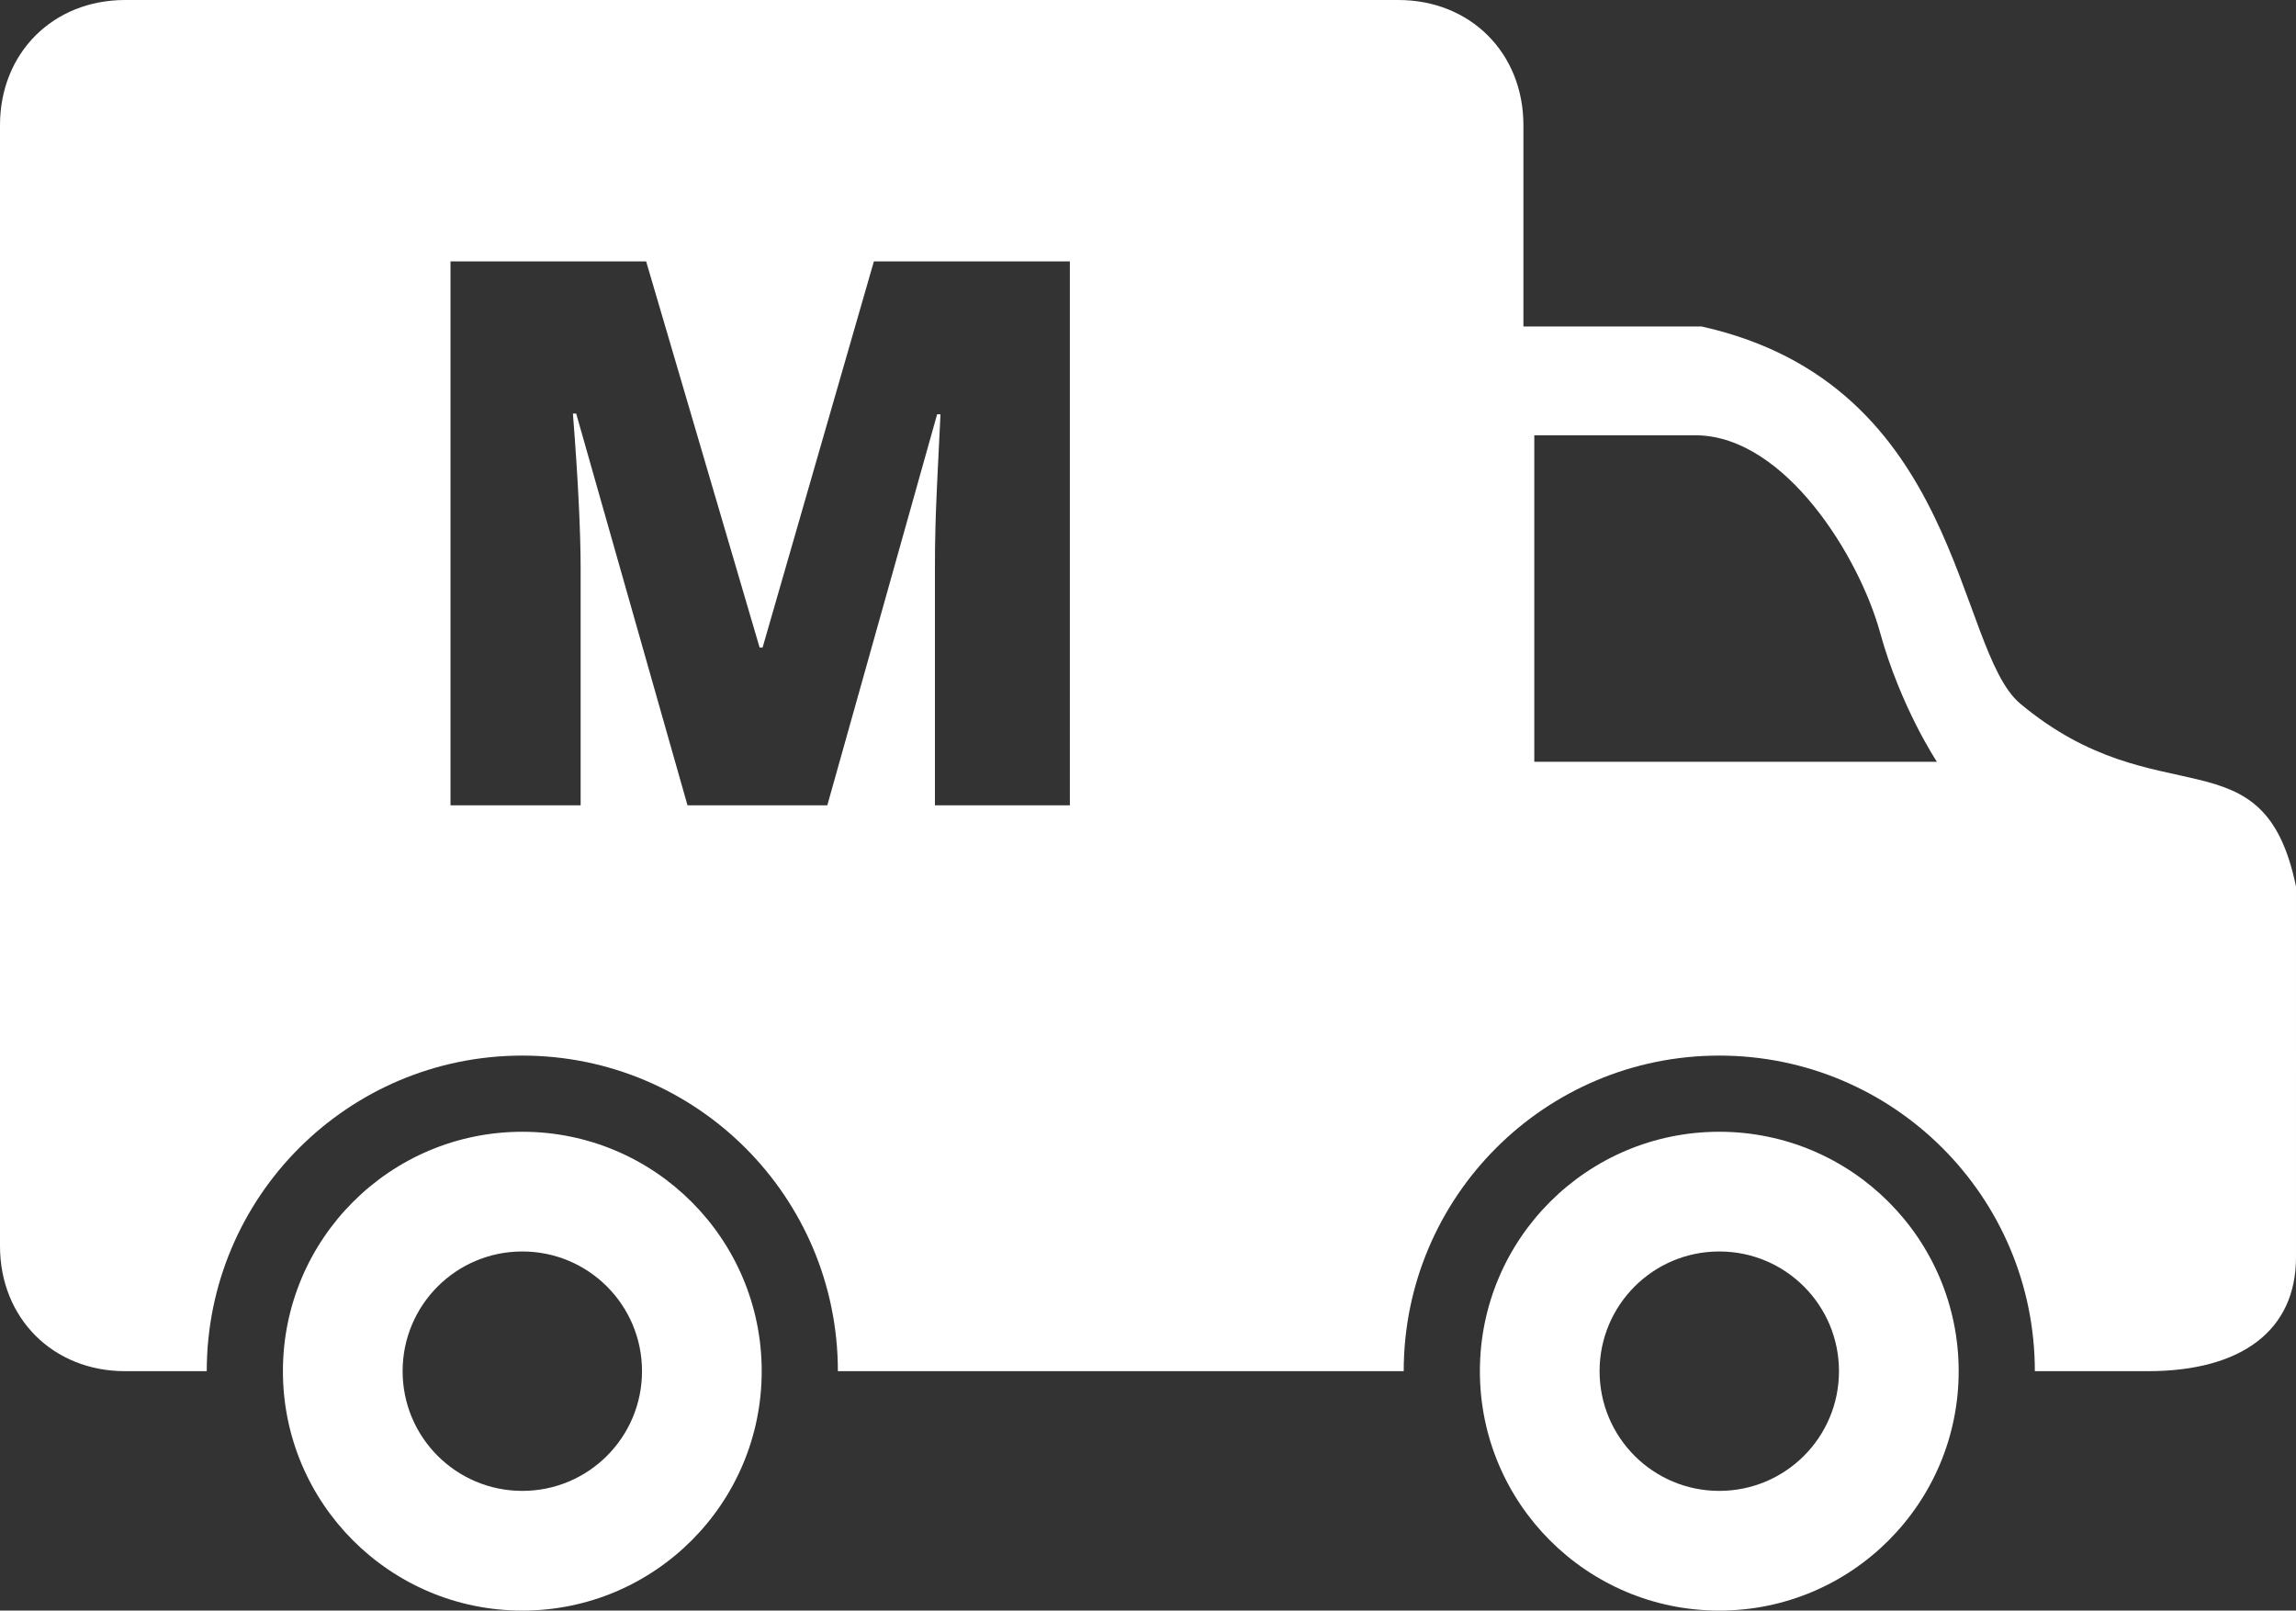
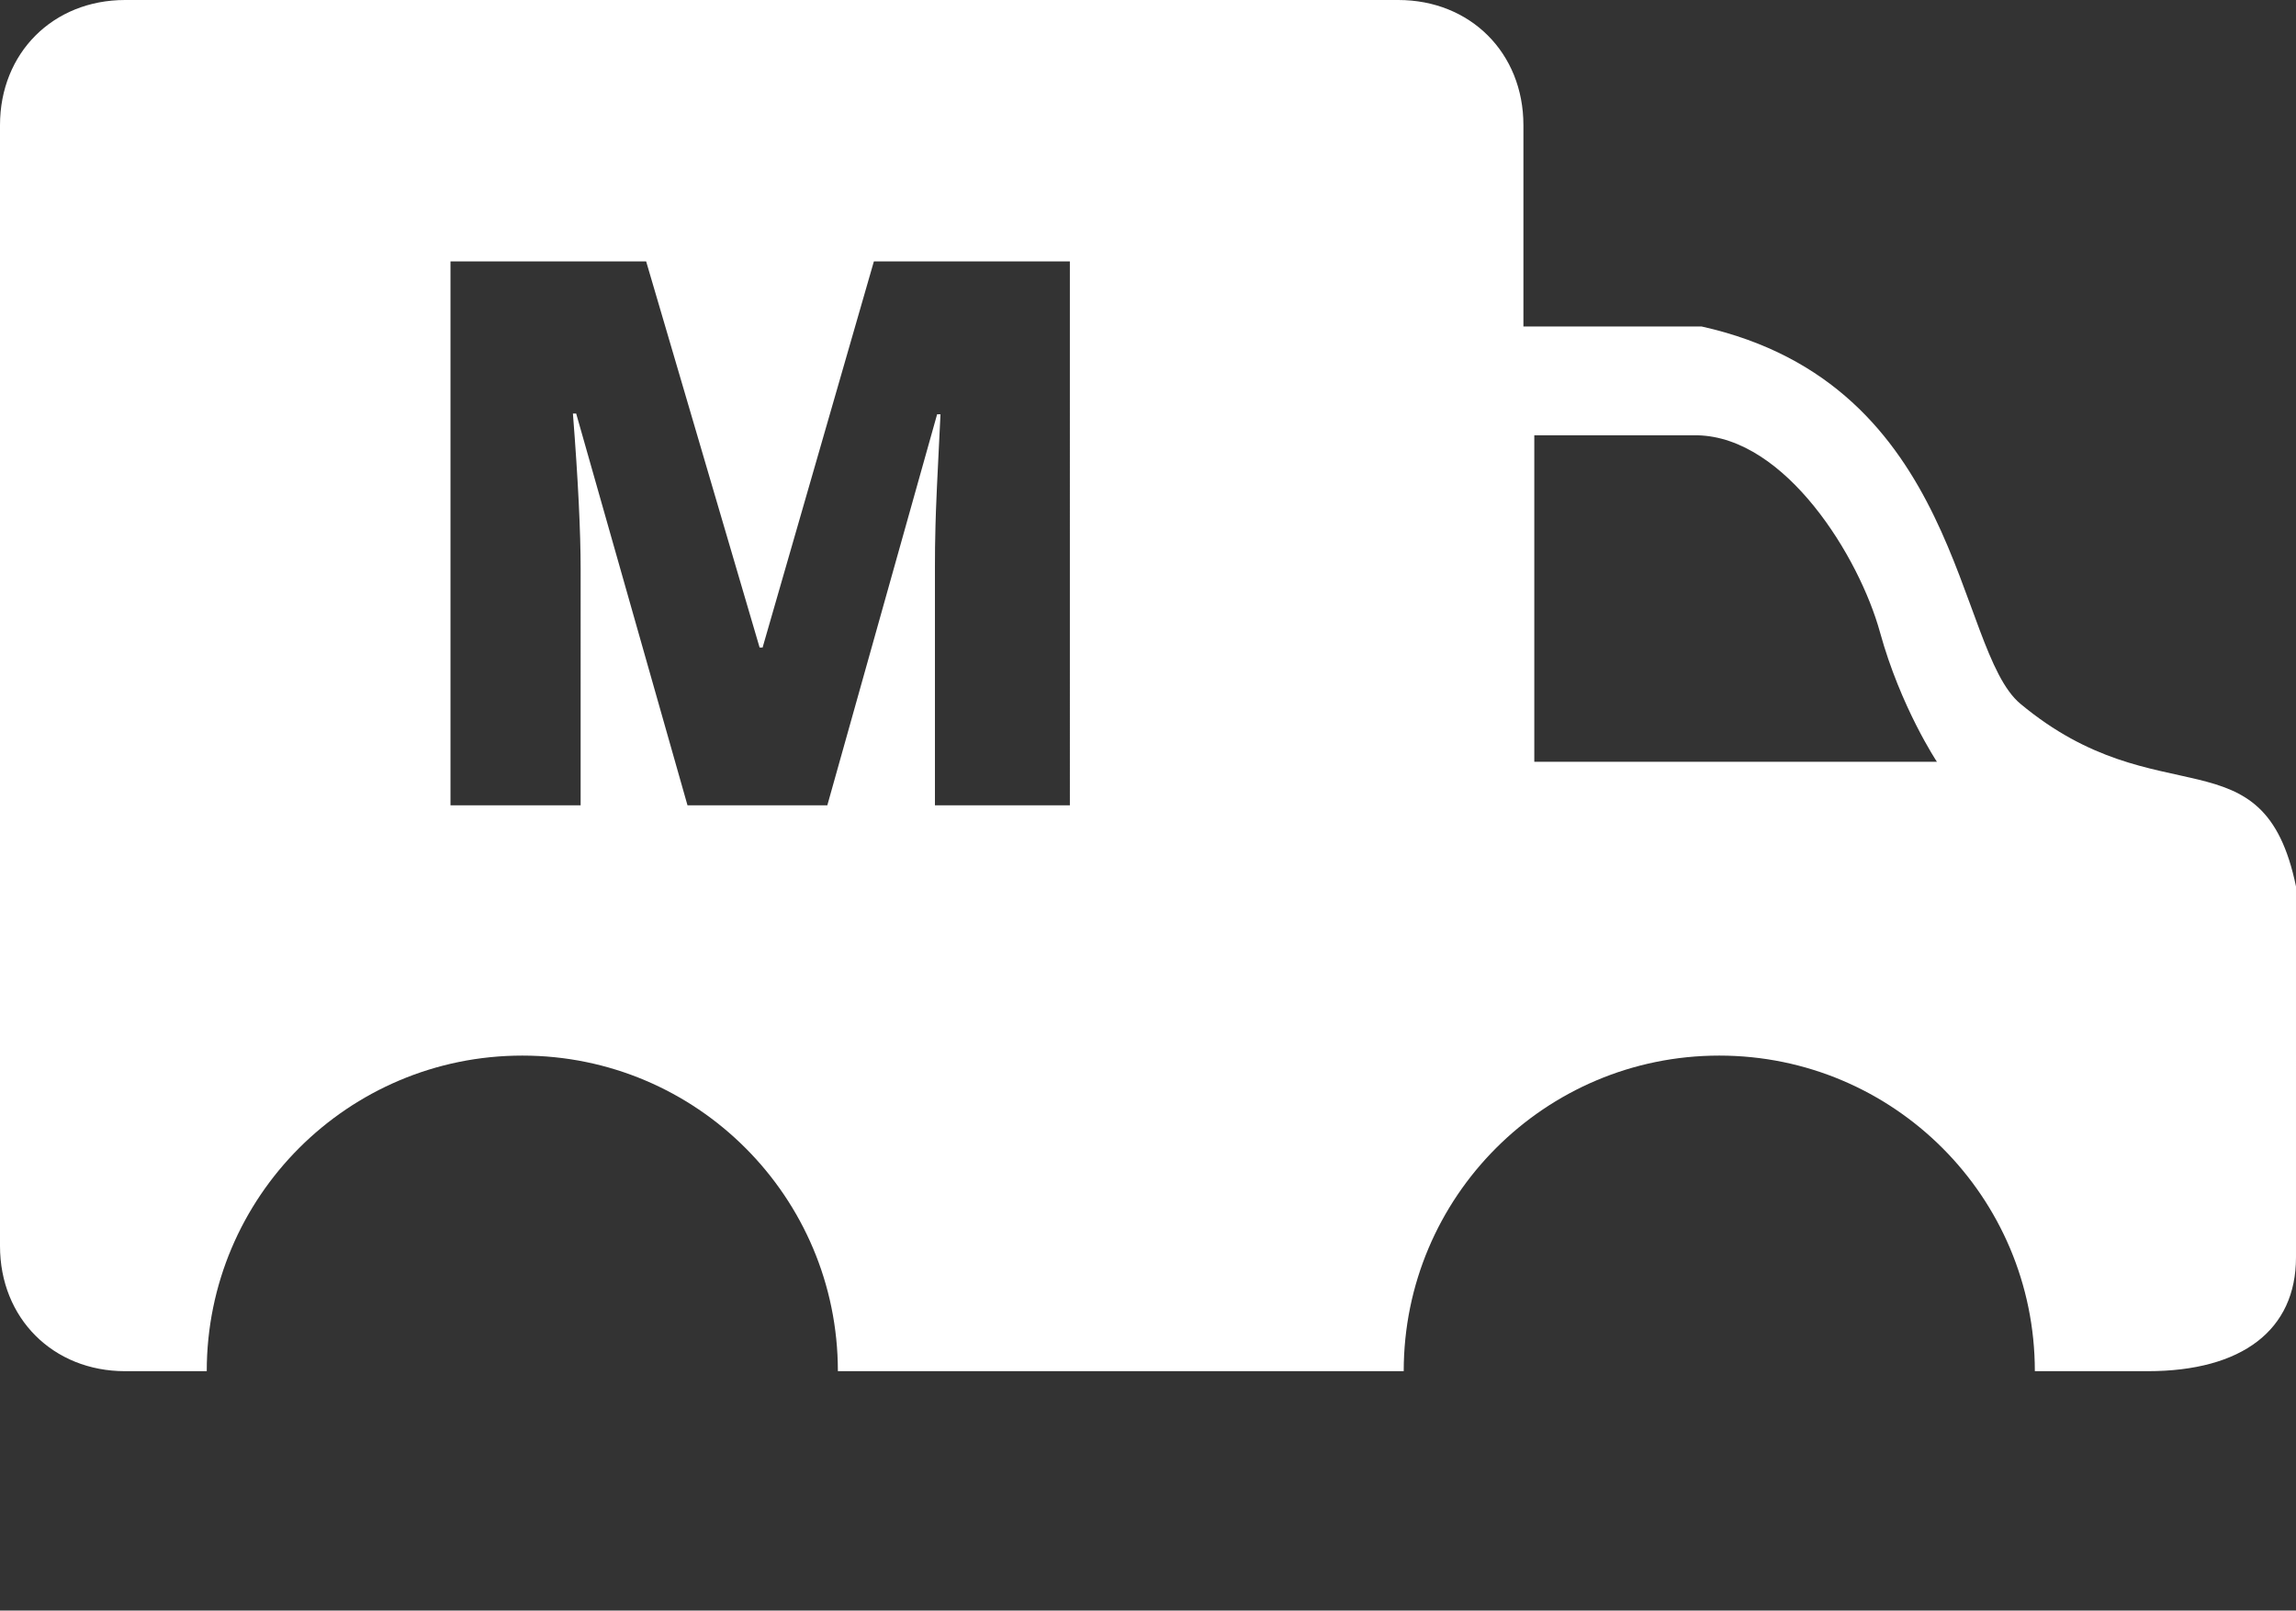
<svg xmlns="http://www.w3.org/2000/svg" width="211" height="148">
  <rect width="100%" height="100%" fill="#333333" stroke="none" />
  <path fill-rule="evenodd" clip-rule="evenodd" fill="#FFF" d="M0 11.5v103c0 6.63 4.87 11.5 11.5 11.5H19c0-16.02 12.98-29 29-29s29 12.98 29 29h52c0-16.02 12.98-29 29-29s29 12.98 29 29h10.37c8.69 0 13.63-3.79 13.63-10.46V81.46c-3-14.46-12.58-6.16-25.33-16.79-6-5-5.34-29.34-29.3-34.67H140V11.5C140 4.87 135.13 0 128.5 0h-117C4.87 0 0 4.87 0 11.5zM141 40h15c8.13.19 14.87 11.2 16.77 18.1S178 70 178 70h-37V40zM63.18 74L52.95 38h-.3c.48 6.13.71 10.9.71 14.29V74H41.4V24.02h17.98l10.43 35.49h.27l10.23-35.49h18.01V74h-12.4V52.09c0-1.14.01-2.41.05-3.8.03-1.39.18-4.8.46-10.22h-.31L76.03 74H63.18z" />
-   <path fill-rule="evenodd" clip-rule="evenodd" fill="#FFF" d="M26 126c0 12.15 9.85 22 22 22s22-9.85 22-22-9.85-22-22-22-22 9.85-22 22zm11 0c0-6.08 4.92-11 11-11s11 4.92 11 11-4.92 11-11 11-11-4.92-11-11zM136 126c0 12.15 9.85 22 22 22s22-9.85 22-22-9.85-22-22-22-22 9.85-22 22zm11 0c0-6.08 4.92-11 11-11s11 4.92 11 11-4.92 11-11 11-11-4.92-11-11z" />
</svg>